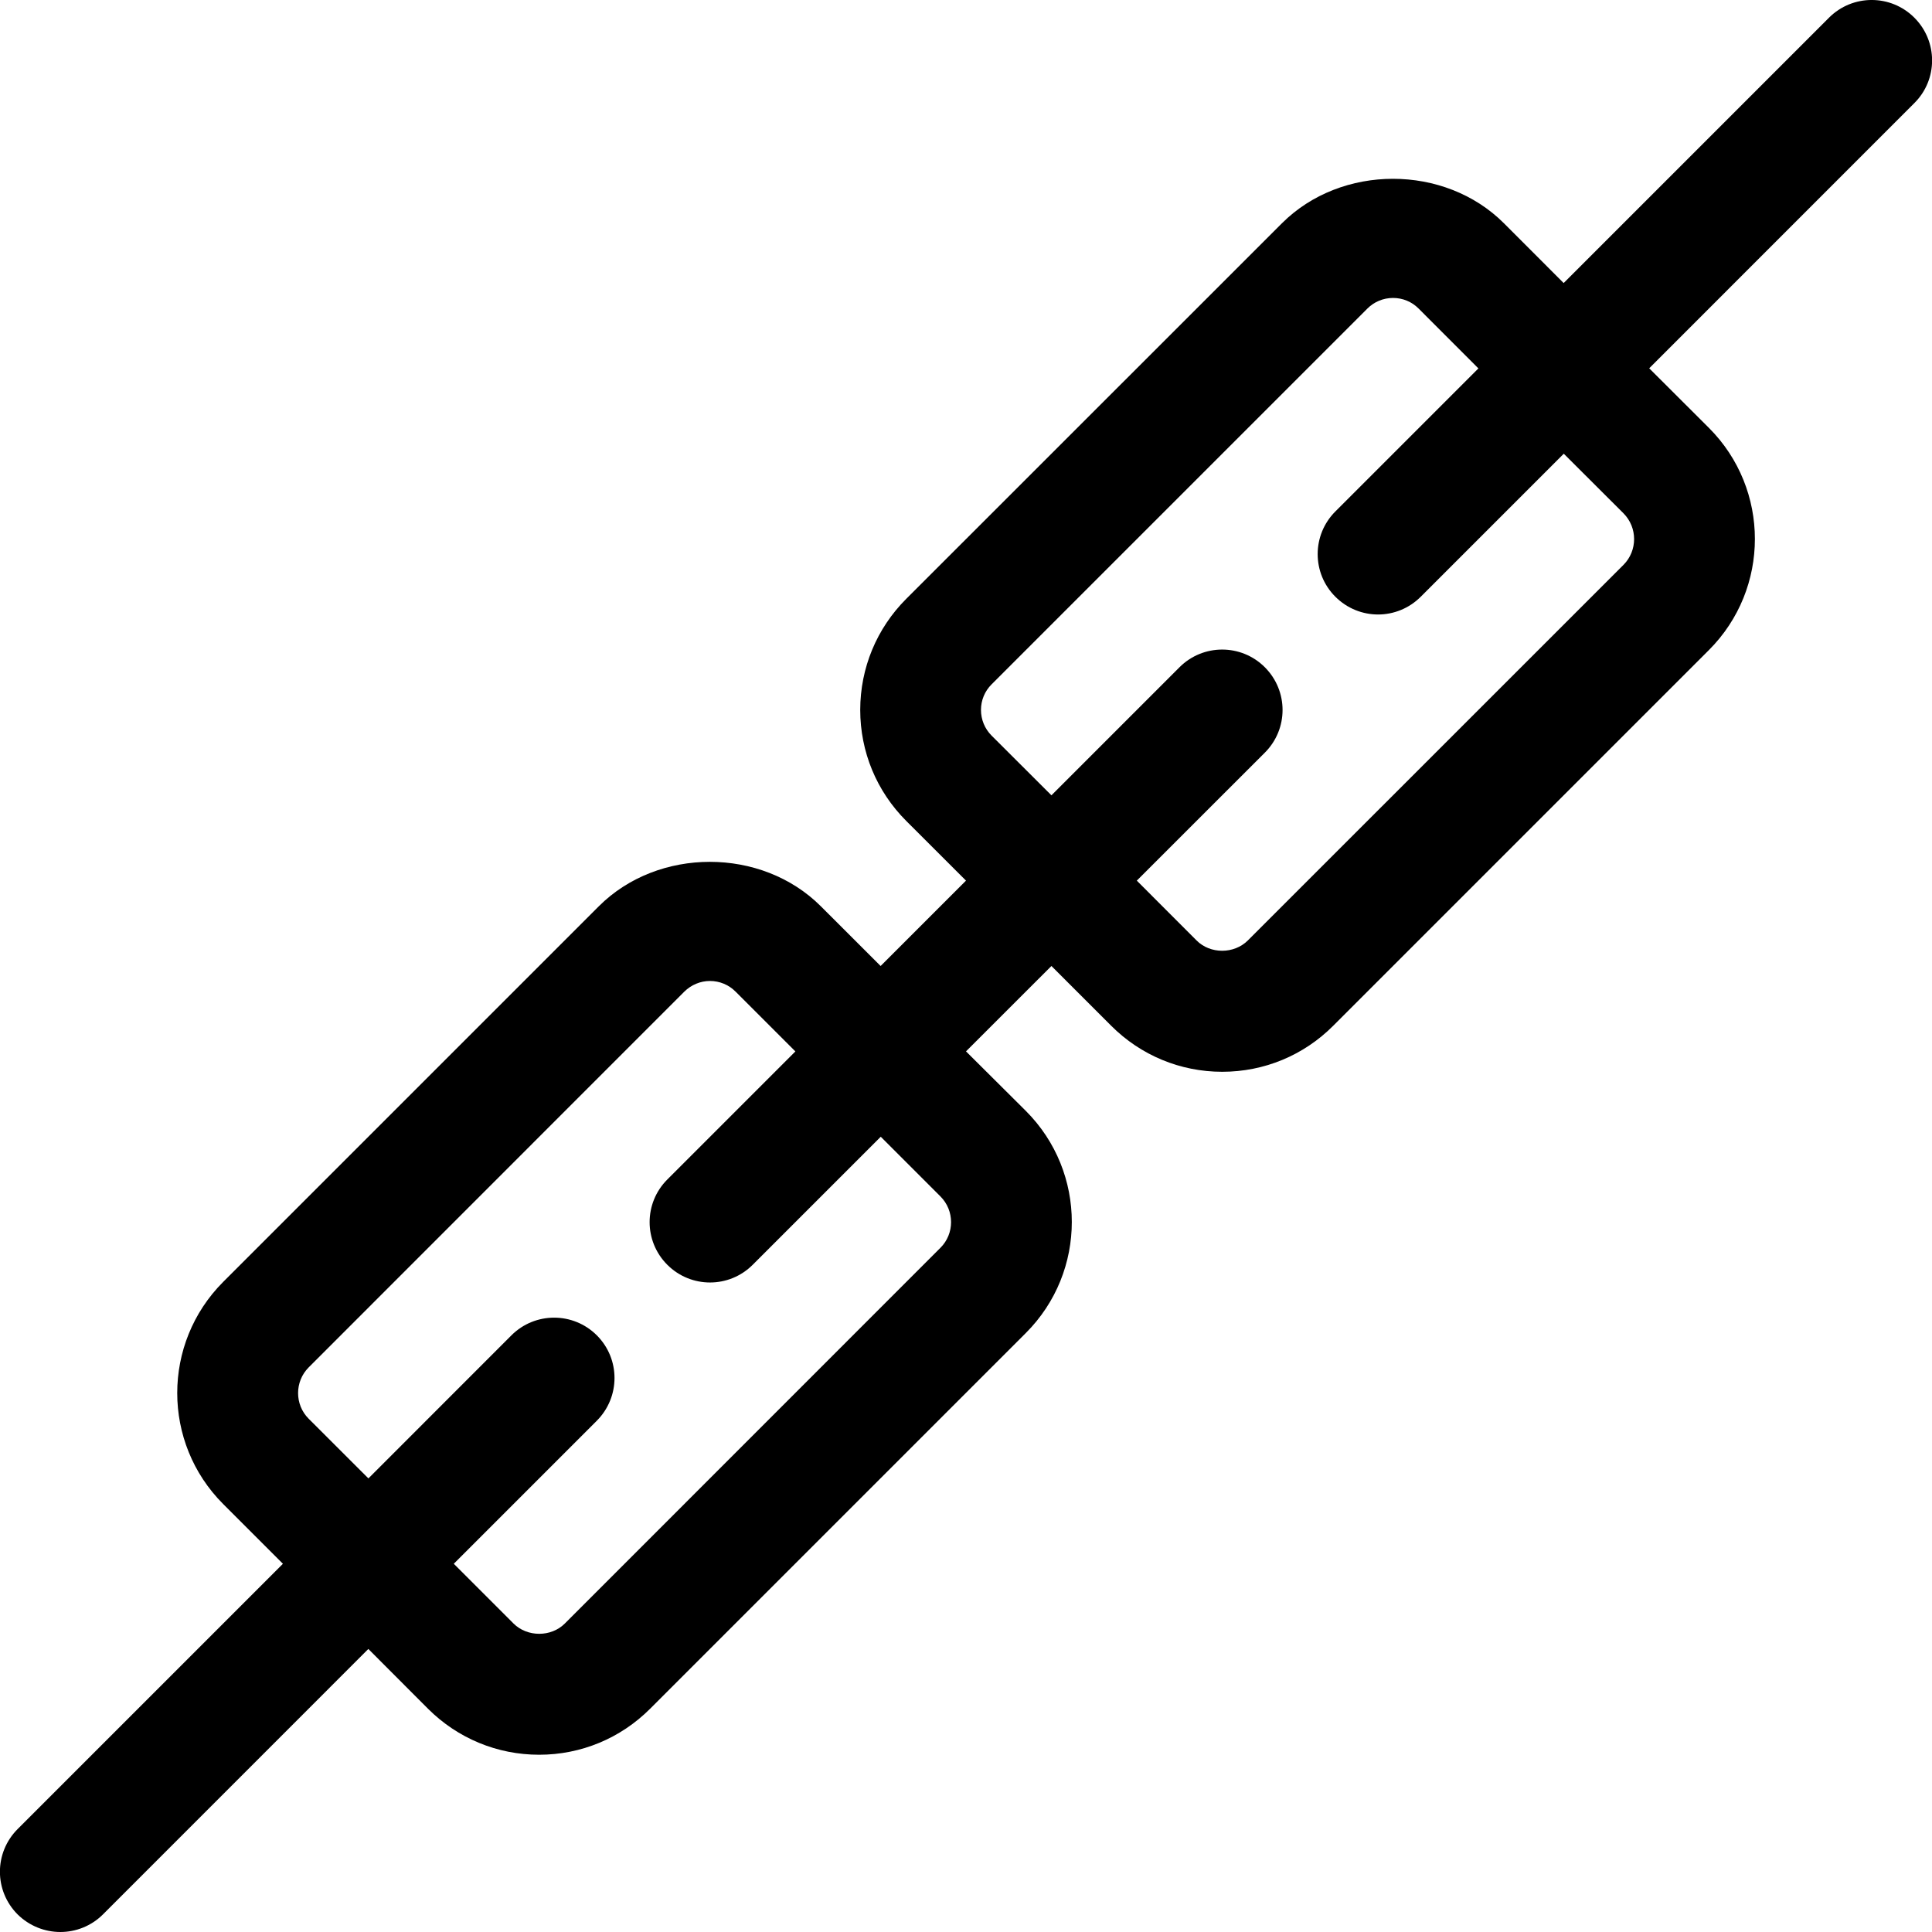
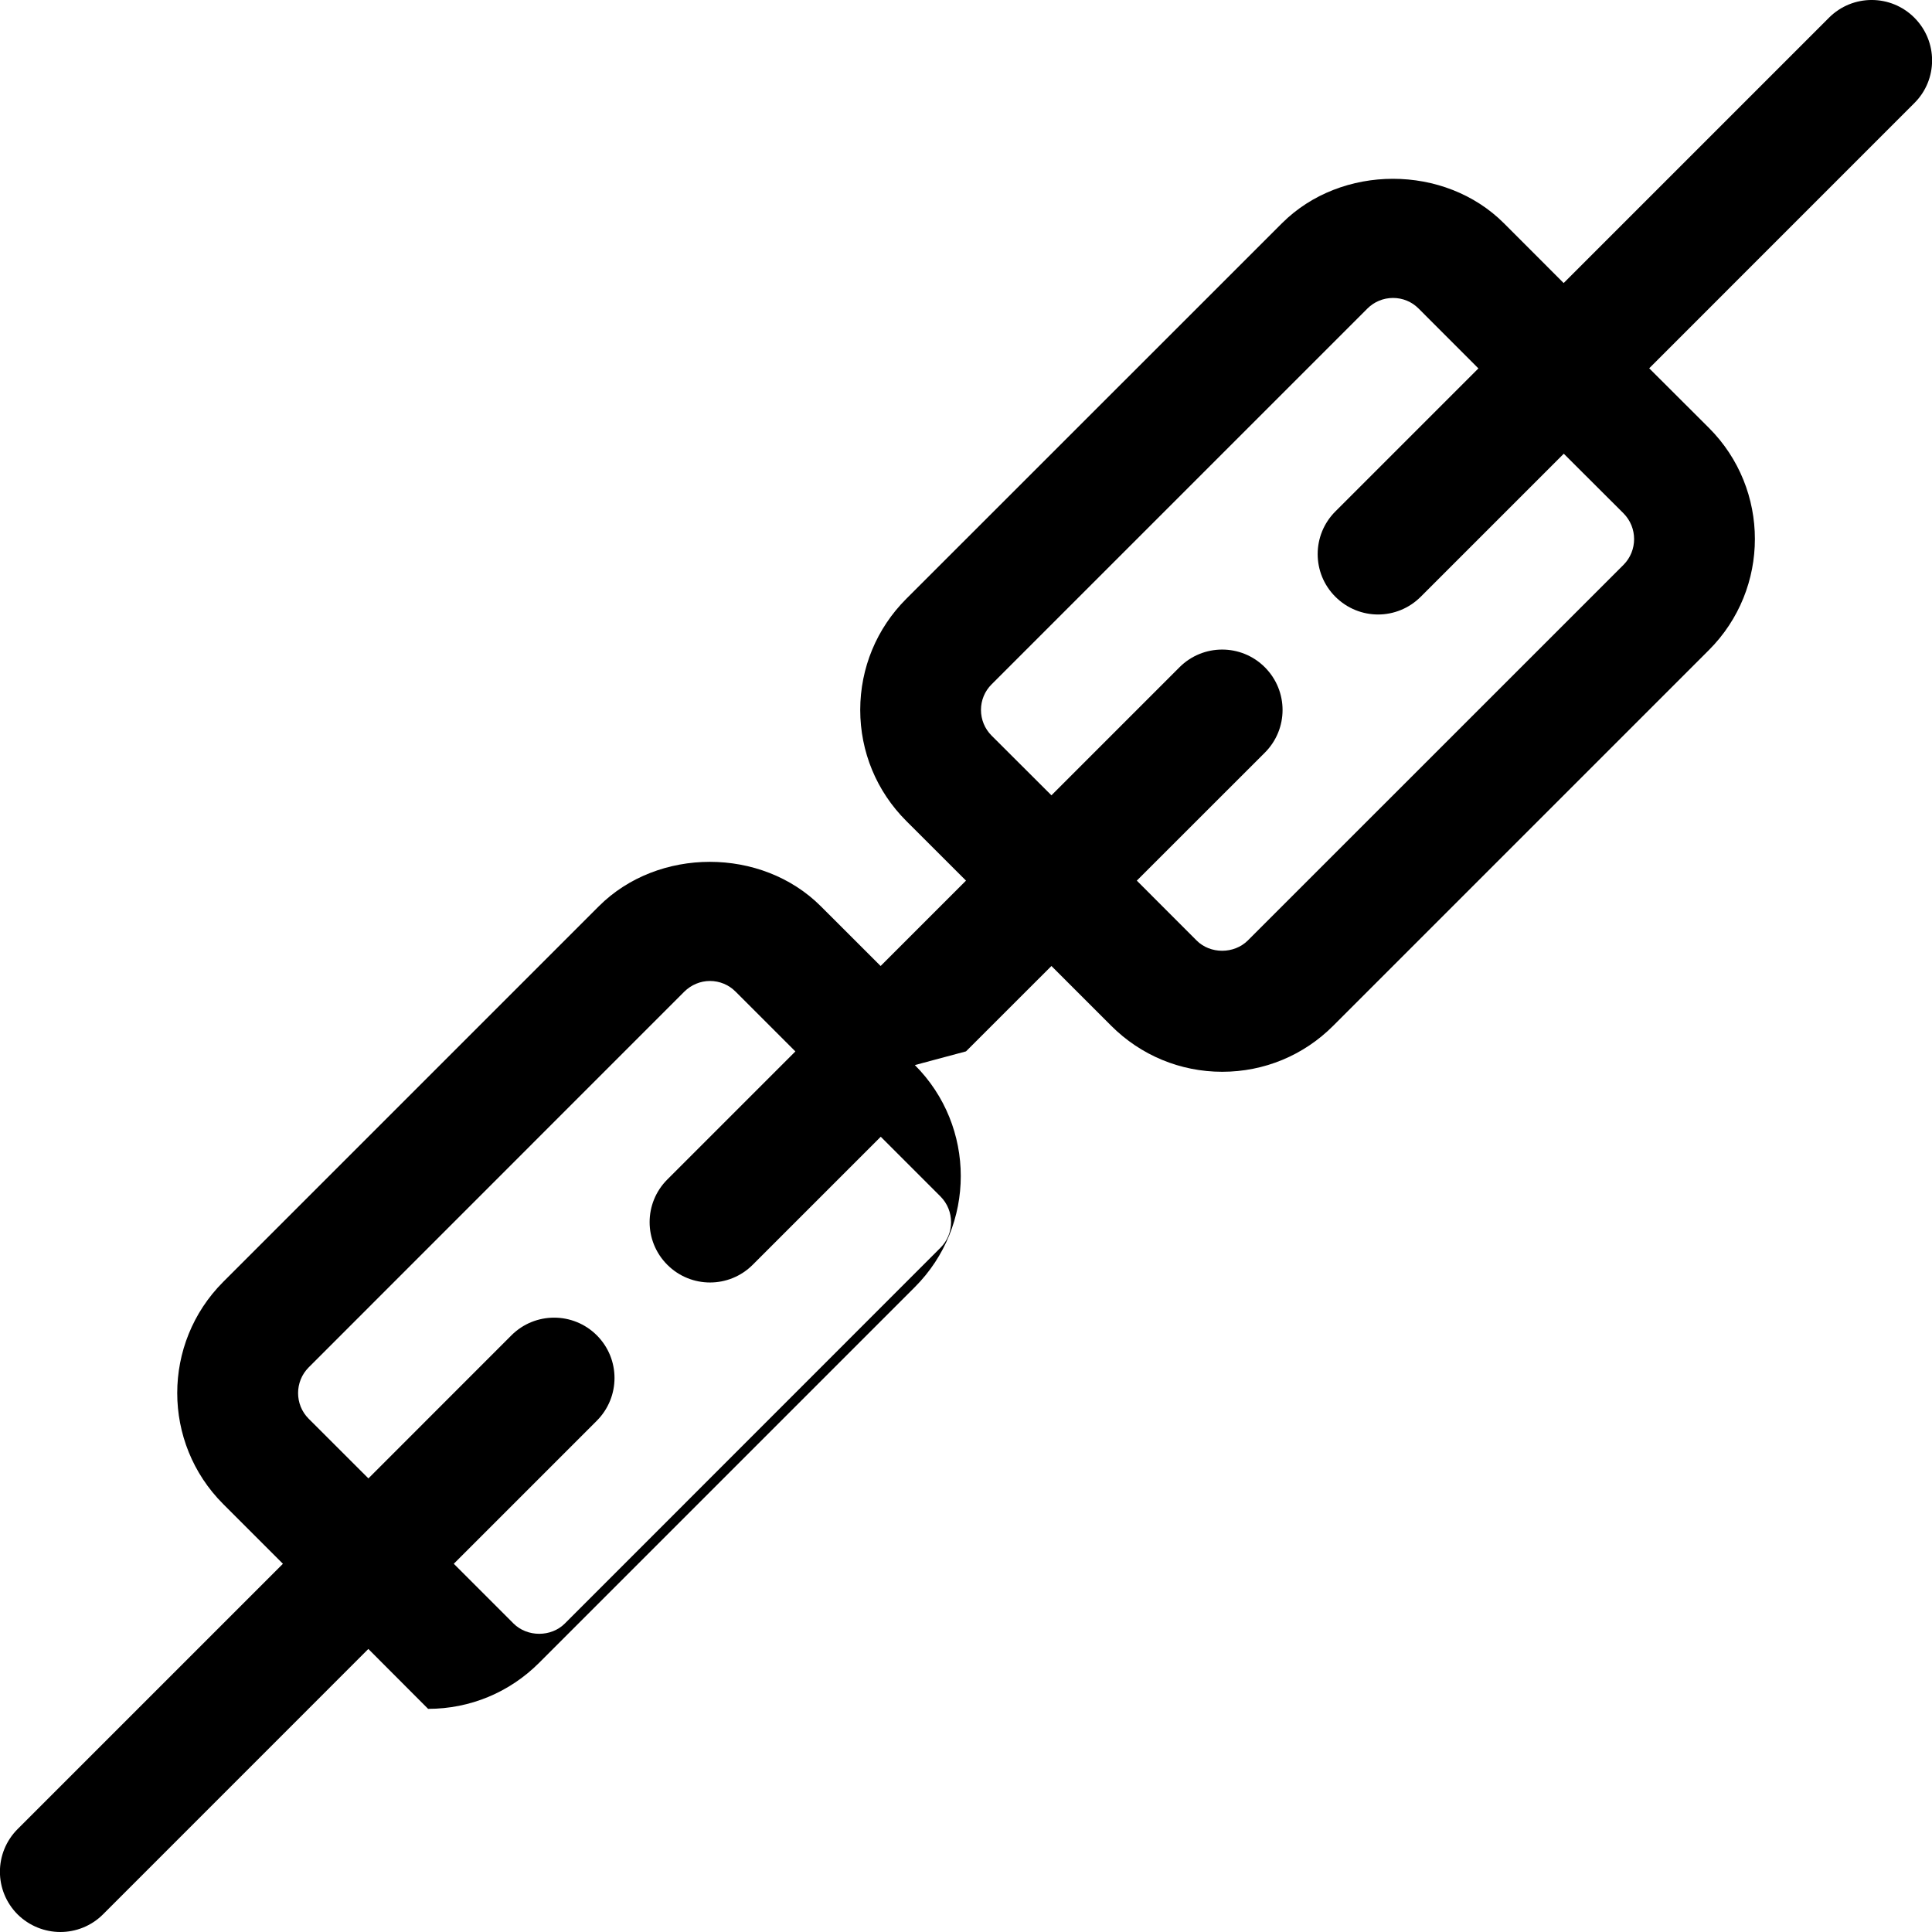
<svg xmlns="http://www.w3.org/2000/svg" version="1.1" id="Capa_1" x="0px" y="0px" width="32px" height="32px" viewBox="0 0 32 32" style="enable-background:new 0 0 32 32;" xml:space="preserve">
  <g id="Link_x5F_2">
    <g>
-       <path d="M31.708,0.293c-0.391-0.391-1.023-0.391-1.414,0l-4.395,4.395l-0.989-0.99c-0.982-0.982-2.694-0.982-3.677,0L15.01,9.919    c-0.491,0.491-0.761,1.145-0.762,1.838c0,0.695,0.271,1.349,0.762,1.84L16,14.586L14.586,16l-0.99-0.989    c-0.982-0.982-2.696-0.981-3.677-0.001l-6.223,6.223c-1.014,1.016-1.014,2.664,0,3.678l0.99,0.99l-4.394,4.394    c-0.391,0.392-0.391,1.022,0,1.414C0.488,31.902,0.745,32,1,32s0.512-0.098,0.707-0.293l4.394-4.395l0.99,0.992    c0.491,0.489,1.145,0.76,1.839,0.76c0.693,0,1.347-0.271,1.838-0.762l6.224-6.224c1.014-1.015,1.014-2.662,0-3.677L16,17.414    L17.415,16l0.99,0.99c0.49,0.49,1.145,0.762,1.839,0.762s1.348-0.271,1.838-0.762l6.224-6.224c1.014-1.015,1.014-2.663,0-3.678    l-0.99-0.988l4.394-4.395C32.099,1.316,32.099,0.685,31.708,0.293z M15.577,20.667l-6.222,6.224c-0.227,0.227-0.622,0.226-0.849,0    l-0.99-0.99l2.369-2.369c0.391-0.393,0.391-1.024,0-1.415c-0.391-0.39-1.023-0.39-1.414,0l-2.369,2.37l-0.99-0.989    c-0.233-0.233-0.233-0.615,0-0.849l6.223-6.225c0.113-0.111,0.264-0.176,0.424-0.176c0.16,0,0.312,0.063,0.425,0.177l0.99,0.99    l-2.121,2.121c-0.391,0.391-0.391,1.022,0,1.413c0.195,0.195,0.451,0.293,0.707,0.293c0.256,0,0.512-0.098,0.707-0.293    l2.121-2.121l0.99,0.99C15.811,20.052,15.811,20.434,15.577,20.667z M26.892,9.354l-6.224,6.223c-0.228,0.227-0.622,0.228-0.849,0    l-0.99-0.991l2.121-2.12c0.391-0.391,0.391-1.022,0-1.414c-0.391-0.391-1.023-0.391-1.414,0l-2.121,2.121l-0.991-0.989    c-0.113-0.113-0.176-0.265-0.176-0.426c0-0.158,0.062-0.31,0.176-0.423l6.223-6.223c0.113-0.114,0.266-0.177,0.426-0.177    s0.311,0.062,0.424,0.176l0.99,0.991l-2.369,2.369c-0.391,0.391-0.391,1.023,0,1.413c0.195,0.195,0.451,0.294,0.707,0.294    s0.512-0.099,0.707-0.294l2.369-2.369l0.99,0.988C27.124,8.738,27.124,9.119,26.892,9.354z" />
+       <path d="M31.708,0.293c-0.391-0.391-1.023-0.391-1.414,0l-4.395,4.395l-0.989-0.99c-0.982-0.982-2.694-0.982-3.677,0L15.01,9.919    c-0.491,0.491-0.761,1.145-0.762,1.838c0,0.695,0.271,1.349,0.762,1.84L16,14.586L14.586,16l-0.99-0.989    c-0.982-0.982-2.696-0.981-3.677-0.001l-6.223,6.223c-1.014,1.016-1.014,2.664,0,3.678l0.99,0.99l-4.394,4.394    c-0.391,0.392-0.391,1.022,0,1.414C0.488,31.902,0.745,32,1,32s0.512-0.098,0.707-0.293l4.394-4.395l0.99,0.992    c0.693,0,1.347-0.271,1.838-0.762l6.224-6.224c1.014-1.015,1.014-2.662,0-3.677L16,17.414    L17.415,16l0.99,0.99c0.49,0.49,1.145,0.762,1.839,0.762s1.348-0.271,1.838-0.762l6.224-6.224c1.014-1.015,1.014-2.663,0-3.678    l-0.99-0.988l4.394-4.395C32.099,1.316,32.099,0.685,31.708,0.293z M15.577,20.667l-6.222,6.224c-0.227,0.227-0.622,0.226-0.849,0    l-0.99-0.99l2.369-2.369c0.391-0.393,0.391-1.024,0-1.415c-0.391-0.39-1.023-0.39-1.414,0l-2.369,2.37l-0.99-0.989    c-0.233-0.233-0.233-0.615,0-0.849l6.223-6.225c0.113-0.111,0.264-0.176,0.424-0.176c0.16,0,0.312,0.063,0.425,0.177l0.99,0.99    l-2.121,2.121c-0.391,0.391-0.391,1.022,0,1.413c0.195,0.195,0.451,0.293,0.707,0.293c0.256,0,0.512-0.098,0.707-0.293    l2.121-2.121l0.99,0.99C15.811,20.052,15.811,20.434,15.577,20.667z M26.892,9.354l-6.224,6.223c-0.228,0.227-0.622,0.228-0.849,0    l-0.99-0.991l2.121-2.12c0.391-0.391,0.391-1.022,0-1.414c-0.391-0.391-1.023-0.391-1.414,0l-2.121,2.121l-0.991-0.989    c-0.113-0.113-0.176-0.265-0.176-0.426c0-0.158,0.062-0.31,0.176-0.423l6.223-6.223c0.113-0.114,0.266-0.177,0.426-0.177    s0.311,0.062,0.424,0.176l0.99,0.991l-2.369,2.369c-0.391,0.391-0.391,1.023,0,1.413c0.195,0.195,0.451,0.294,0.707,0.294    s0.512-0.099,0.707-0.294l2.369-2.369l0.99,0.988C27.124,8.738,27.124,9.119,26.892,9.354z" />
    </g>
  </g>
</svg>